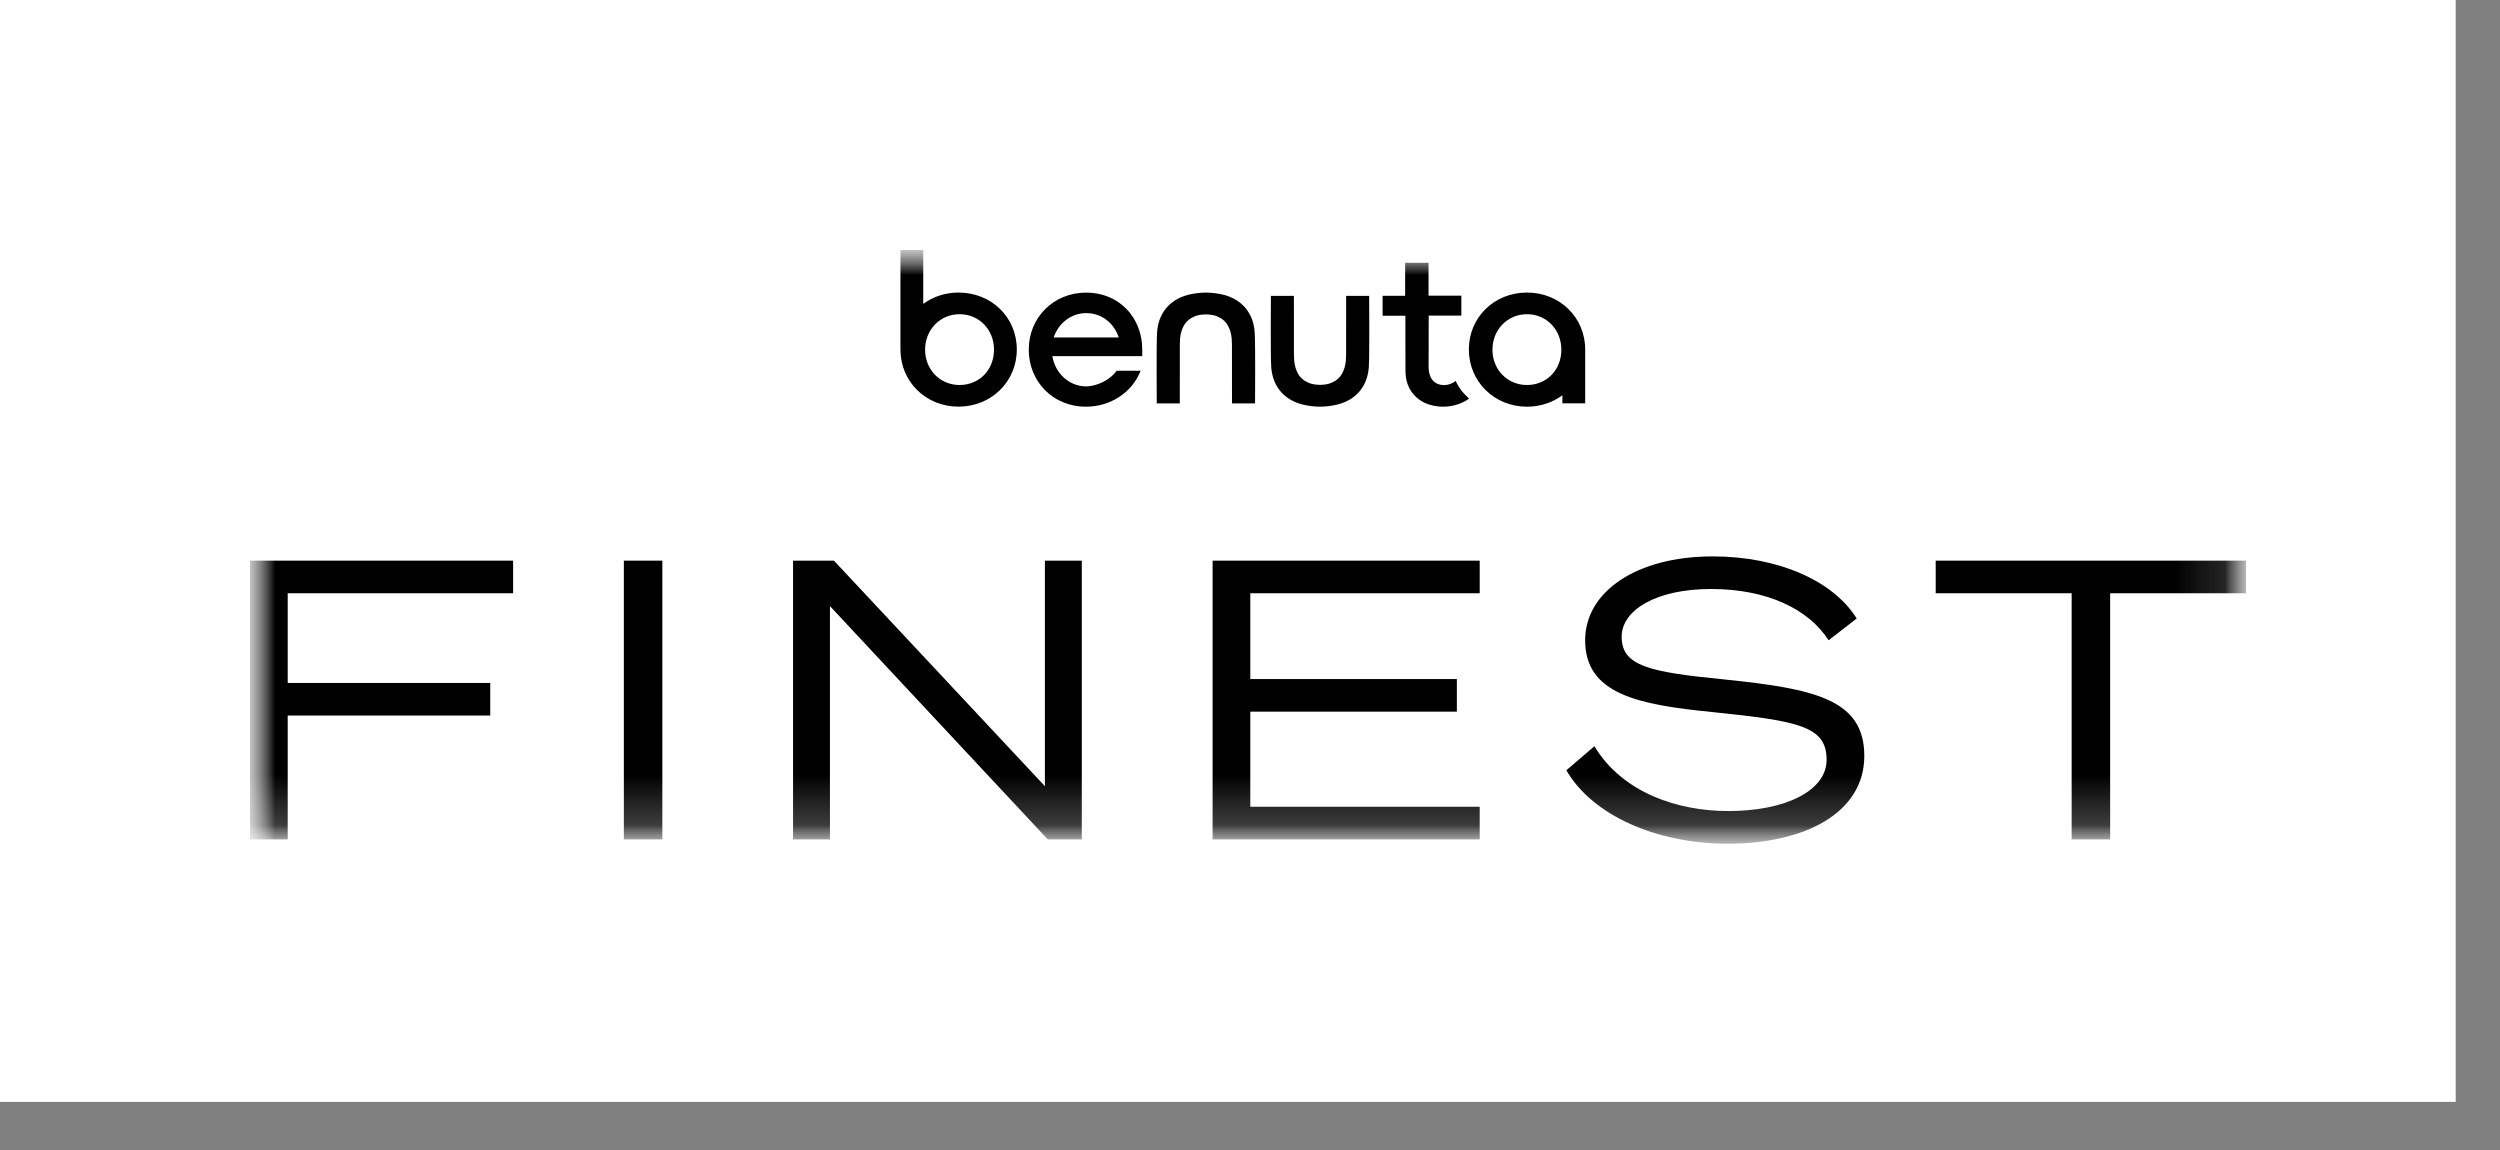
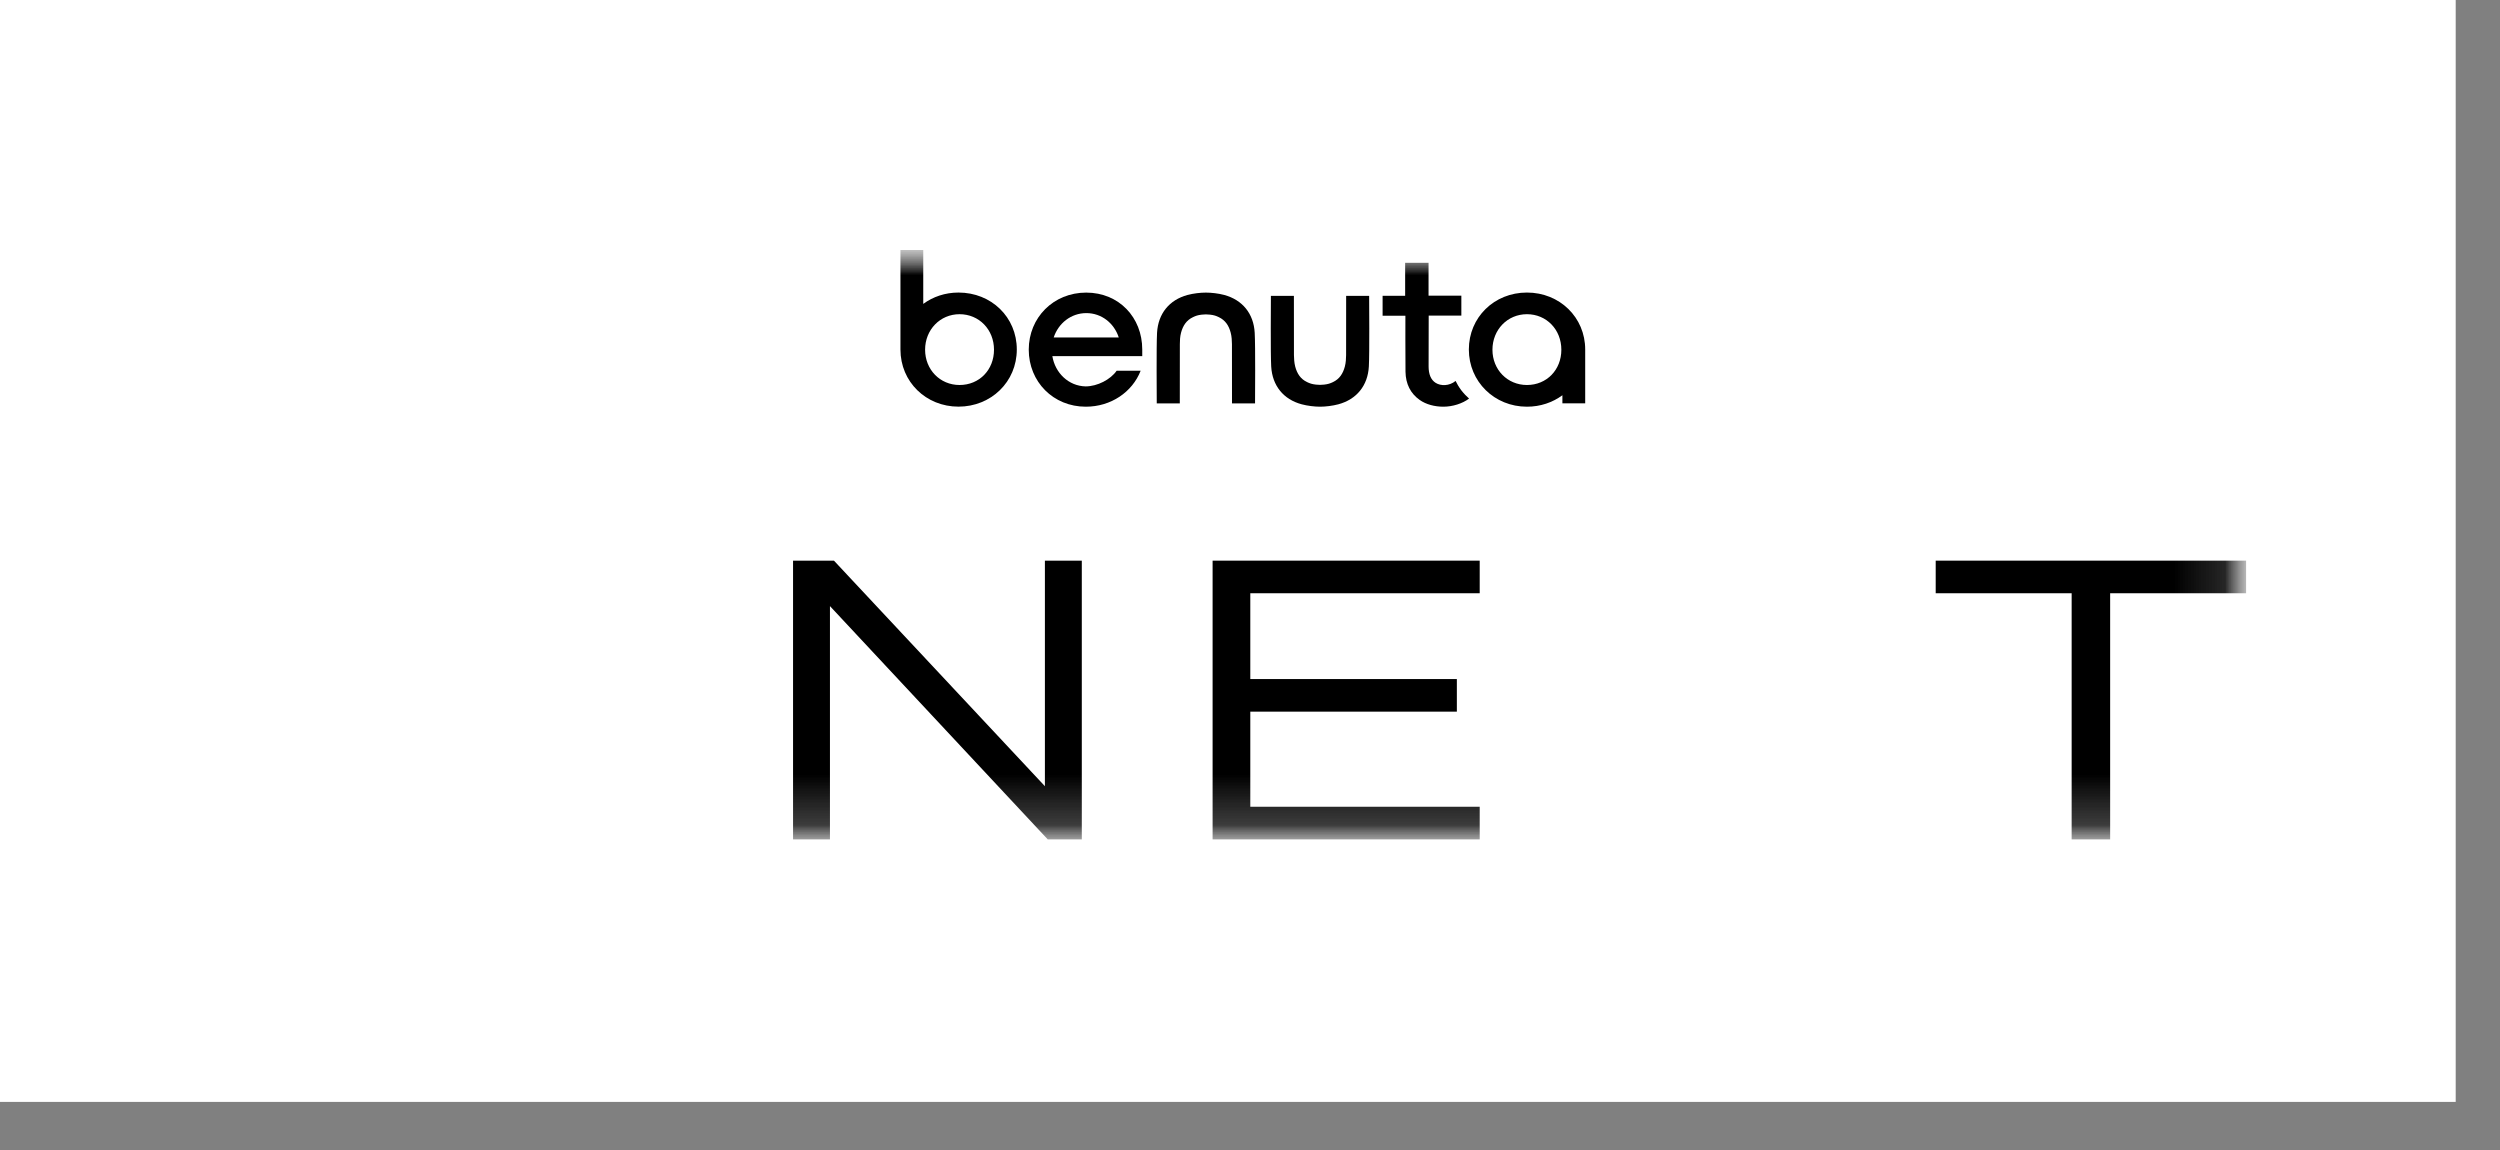
<svg xmlns="http://www.w3.org/2000/svg" width="50" height="23" viewBox="0 0 50 23" fill="none">
  <rect x="0" y="0" width="50" height="23" fill="#808080" stroke="none" />
  <rect width="49.114" height="22.038" fill="white" />
  <g clip-path="url(#clip0_376_24255)">
    <mask id="mask0_376_24255" style="mask-type:luminance" maskUnits="userSpaceOnUse" x="5" y="5" width="40" height="12">
      <path d="M44.923 5H5V16.873H44.923V5Z" fill="white" />
    </mask>
    <g mask="url(#mask0_376_24255)">
      <mask id="mask1_376_24255" style="mask-type:luminance" maskUnits="userSpaceOnUse" x="5" y="5" width="40" height="12">
        <path d="M44.923 5H5V16.873H44.923V5Z" fill="white" />
      </mask>
      <g mask="url(#mask1_376_24255)">
        <path d="M21.074 6.749C21.168 6.466 21.42 6.262 21.727 6.262C22.033 6.262 22.284 6.466 22.375 6.749H21.075H21.074ZM22.845 7.123V6.99C22.845 6.348 22.379 5.852 21.724 5.852C21.07 5.852 20.575 6.351 20.575 6.993C20.575 7.635 21.065 8.134 21.716 8.134C22.219 8.134 22.646 7.842 22.813 7.415H22.333C22.211 7.59 21.95 7.727 21.713 7.728C21.372 7.721 21.102 7.459 21.047 7.123H22.846H22.845Z" fill="black" />
        <path d="M25.094 6.655C25.073 6.273 24.85 5.998 24.484 5.899C24.369 5.868 24.225 5.852 24.118 5.852H24.116C24.01 5.852 23.867 5.868 23.752 5.899C23.385 5.998 23.163 6.273 23.141 6.655C23.126 6.934 23.135 7.932 23.135 8.068H23.596C23.596 7.976 23.595 7.137 23.597 6.883C23.597 6.818 23.6 6.732 23.621 6.654C23.659 6.512 23.729 6.405 23.86 6.343C23.916 6.316 23.957 6.302 24.034 6.293C24.09 6.286 24.146 6.286 24.202 6.293C24.279 6.302 24.32 6.316 24.376 6.343C24.507 6.405 24.577 6.512 24.614 6.654C24.635 6.732 24.638 6.818 24.639 6.883C24.641 7.137 24.64 7.976 24.64 8.068H25.101C25.101 7.932 25.11 6.934 25.094 6.655Z" fill="black" />
        <path d="M19.17 5.851C18.903 5.851 18.66 5.935 18.465 6.078V5H18.009V6.99C18.009 7.637 18.52 8.133 19.17 8.133C19.821 8.133 20.336 7.637 20.336 6.99C20.336 6.342 19.826 5.851 19.17 5.851ZM19.191 7.7C18.801 7.7 18.502 7.393 18.502 6.994C18.502 6.596 18.801 6.284 19.191 6.284C19.581 6.284 19.88 6.591 19.88 6.994C19.88 7.398 19.586 7.7 19.191 7.7Z" fill="black" />
        <path d="M25.424 7.33C25.446 7.712 25.668 7.988 26.034 8.086C26.149 8.117 26.293 8.134 26.401 8.134H26.402C26.509 8.134 26.651 8.117 26.767 8.086C27.133 7.987 27.356 7.712 27.377 7.33C27.392 7.051 27.383 6.053 27.383 5.917H26.923C26.923 6.009 26.924 6.849 26.922 7.102C26.921 7.168 26.918 7.253 26.897 7.331C26.859 7.473 26.79 7.58 26.659 7.642C26.603 7.669 26.561 7.683 26.484 7.692C26.428 7.699 26.372 7.699 26.317 7.692C26.24 7.683 26.199 7.669 26.142 7.642C26.011 7.58 25.942 7.473 25.904 7.331C25.884 7.253 25.88 7.167 25.879 7.102C25.877 6.849 25.878 6.009 25.878 5.917H25.418C25.418 6.053 25.409 7.051 25.424 7.33Z" fill="black" />
-         <path d="M31.704 6.99C31.704 6.348 31.194 5.851 30.539 5.851C29.883 5.851 29.377 6.348 29.377 6.99C29.377 7.632 29.888 8.134 30.539 8.134C30.808 8.134 31.053 8.049 31.248 7.905V8.067H31.704V6.99ZM30.539 7.7C30.148 7.7 29.849 7.393 29.849 6.995C29.849 6.596 30.148 6.284 30.539 6.284C30.929 6.284 31.227 6.591 31.227 6.995C31.227 7.398 30.933 7.7 30.539 7.7Z" fill="black" />
+         <path d="M31.704 6.99C31.704 6.348 31.194 5.851 30.539 5.851C29.883 5.851 29.377 6.348 29.377 6.99C29.377 7.632 29.888 8.134 30.539 8.134C30.808 8.134 31.053 8.049 31.248 7.905V8.067H31.704ZM30.539 7.7C30.148 7.7 29.849 7.393 29.849 6.995C29.849 6.596 30.148 6.284 30.539 6.284C30.929 6.284 31.227 6.591 31.227 6.995C31.227 7.398 30.933 7.7 30.539 7.7Z" fill="black" />
        <path d="M29.382 7.971C29.249 8.072 29.052 8.134 28.867 8.134C28.694 8.134 28.521 8.089 28.394 7.999C28.21 7.869 28.114 7.679 28.11 7.434C28.106 7.175 28.108 6.315 28.108 6.315H27.652V5.916H28.103V5.256H28.571V5.913H29.227V6.312H28.574C28.574 6.312 28.572 7.179 28.572 7.33C28.572 7.481 28.616 7.596 28.713 7.657C28.816 7.722 28.984 7.723 29.112 7.619C29.138 7.673 29.175 7.738 29.226 7.806C29.28 7.875 29.334 7.93 29.381 7.971" fill="black" />
-         <path d="M5 16.788V11.213H10.262V11.865H5.754V13.659H9.805V14.311H5.754V16.788H5Z" fill="black" />
-         <path d="M13.247 11.213H12.477V16.788H13.247V11.213Z" fill="black" />
        <path d="M21.636 16.788H20.955L16.599 12.122V16.788H15.861V11.213H16.679L20.898 15.724V11.213H21.636V16.788Z" fill="black" />
        <path d="M29.594 11.213V11.865H25.006V13.581H29.137V14.233H25.006V16.135H29.594V16.788H24.252V11.213H29.594Z" fill="black" />
-         <path d="M31.888 14.925C32.457 15.864 33.564 16.221 34.567 16.221C35.706 16.221 36.532 15.817 36.532 15.196C36.532 14.521 35.971 14.42 34.246 14.241C32.746 14.093 31.703 13.876 31.703 12.805C31.703 11.834 32.73 11.128 34.254 11.128C35.594 11.128 36.677 11.633 37.134 12.37L36.572 12.805C36.172 12.184 35.345 11.78 34.222 11.78C33.099 11.78 32.433 12.215 32.433 12.735C32.433 13.325 32.995 13.441 34.487 13.589C36.292 13.775 37.286 13.985 37.286 15.119C37.286 16.253 36.107 16.874 34.551 16.874C33.131 16.874 31.848 16.307 31.327 15.406L31.888 14.925Z" fill="black" />
        <path d="M42.203 11.865V16.788H41.433V11.865H38.714V11.213H44.922V11.865H42.203Z" fill="black" />
      </g>
    </g>
  </g>
  <defs>
    <clipPath id="clip0_376_24255">
      <rect width="40" height="12" fill="white" transform="translate(5 5)" />
    </clipPath>
  </defs>
</svg>